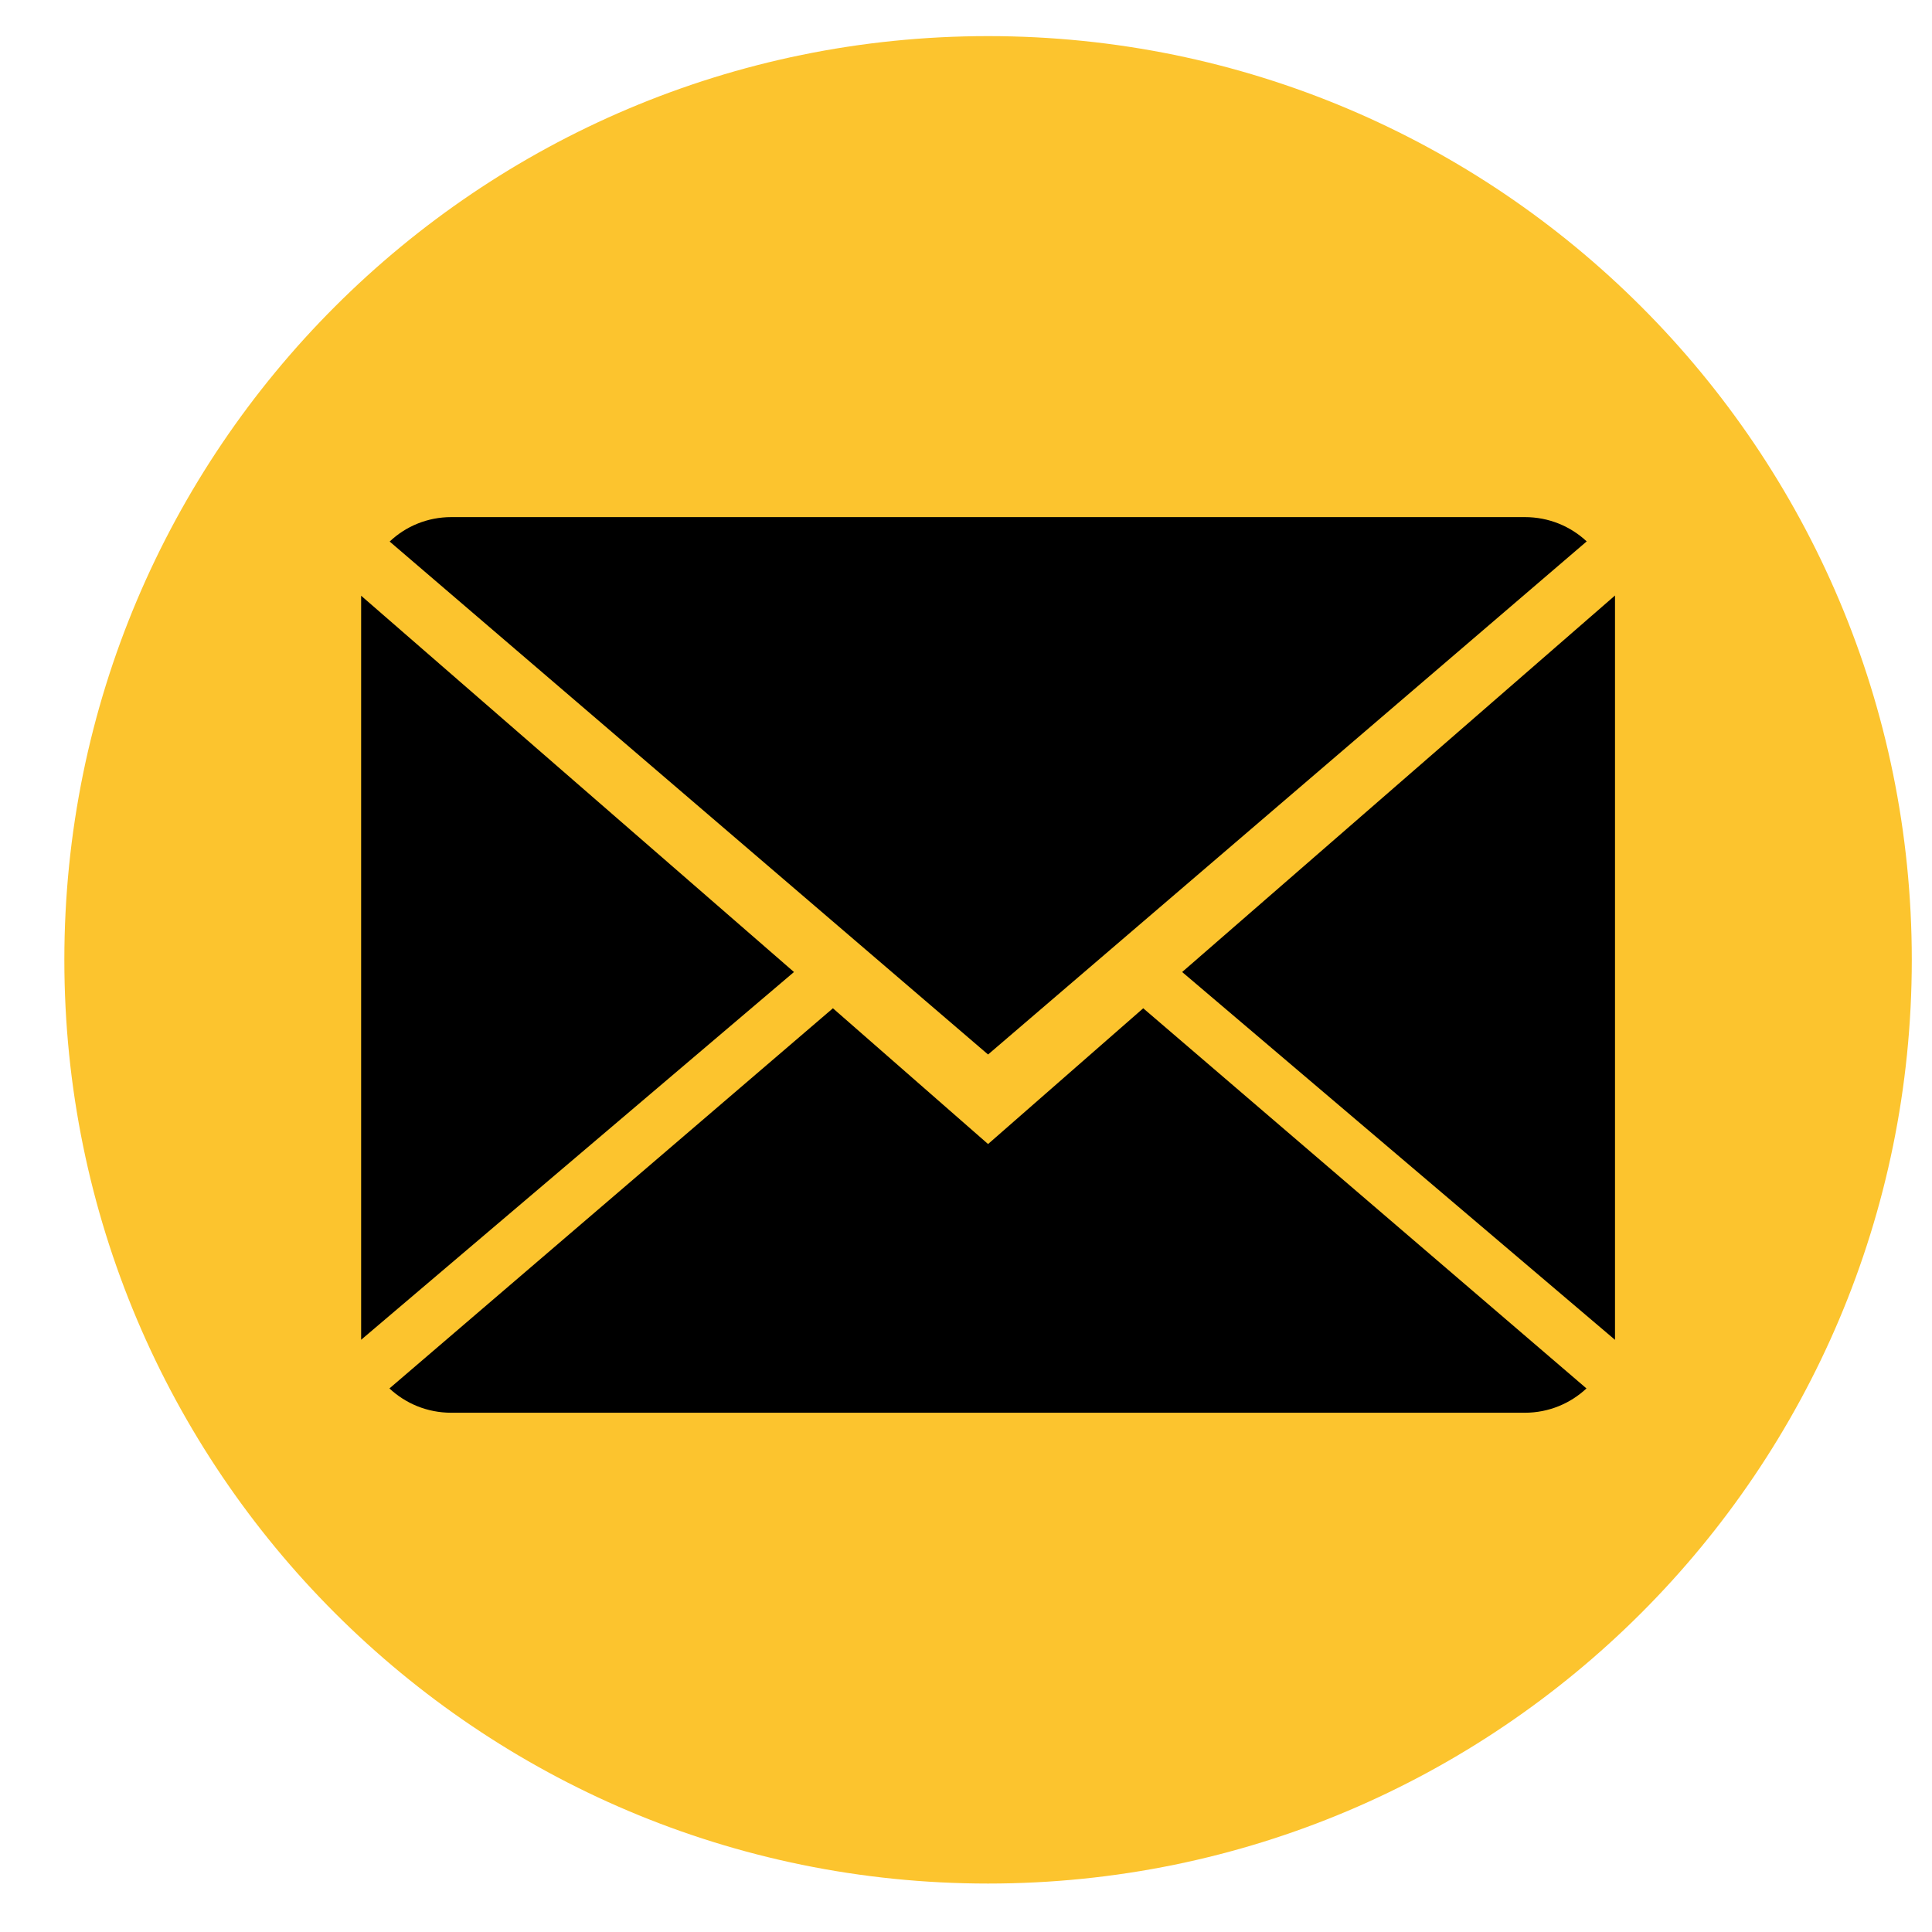
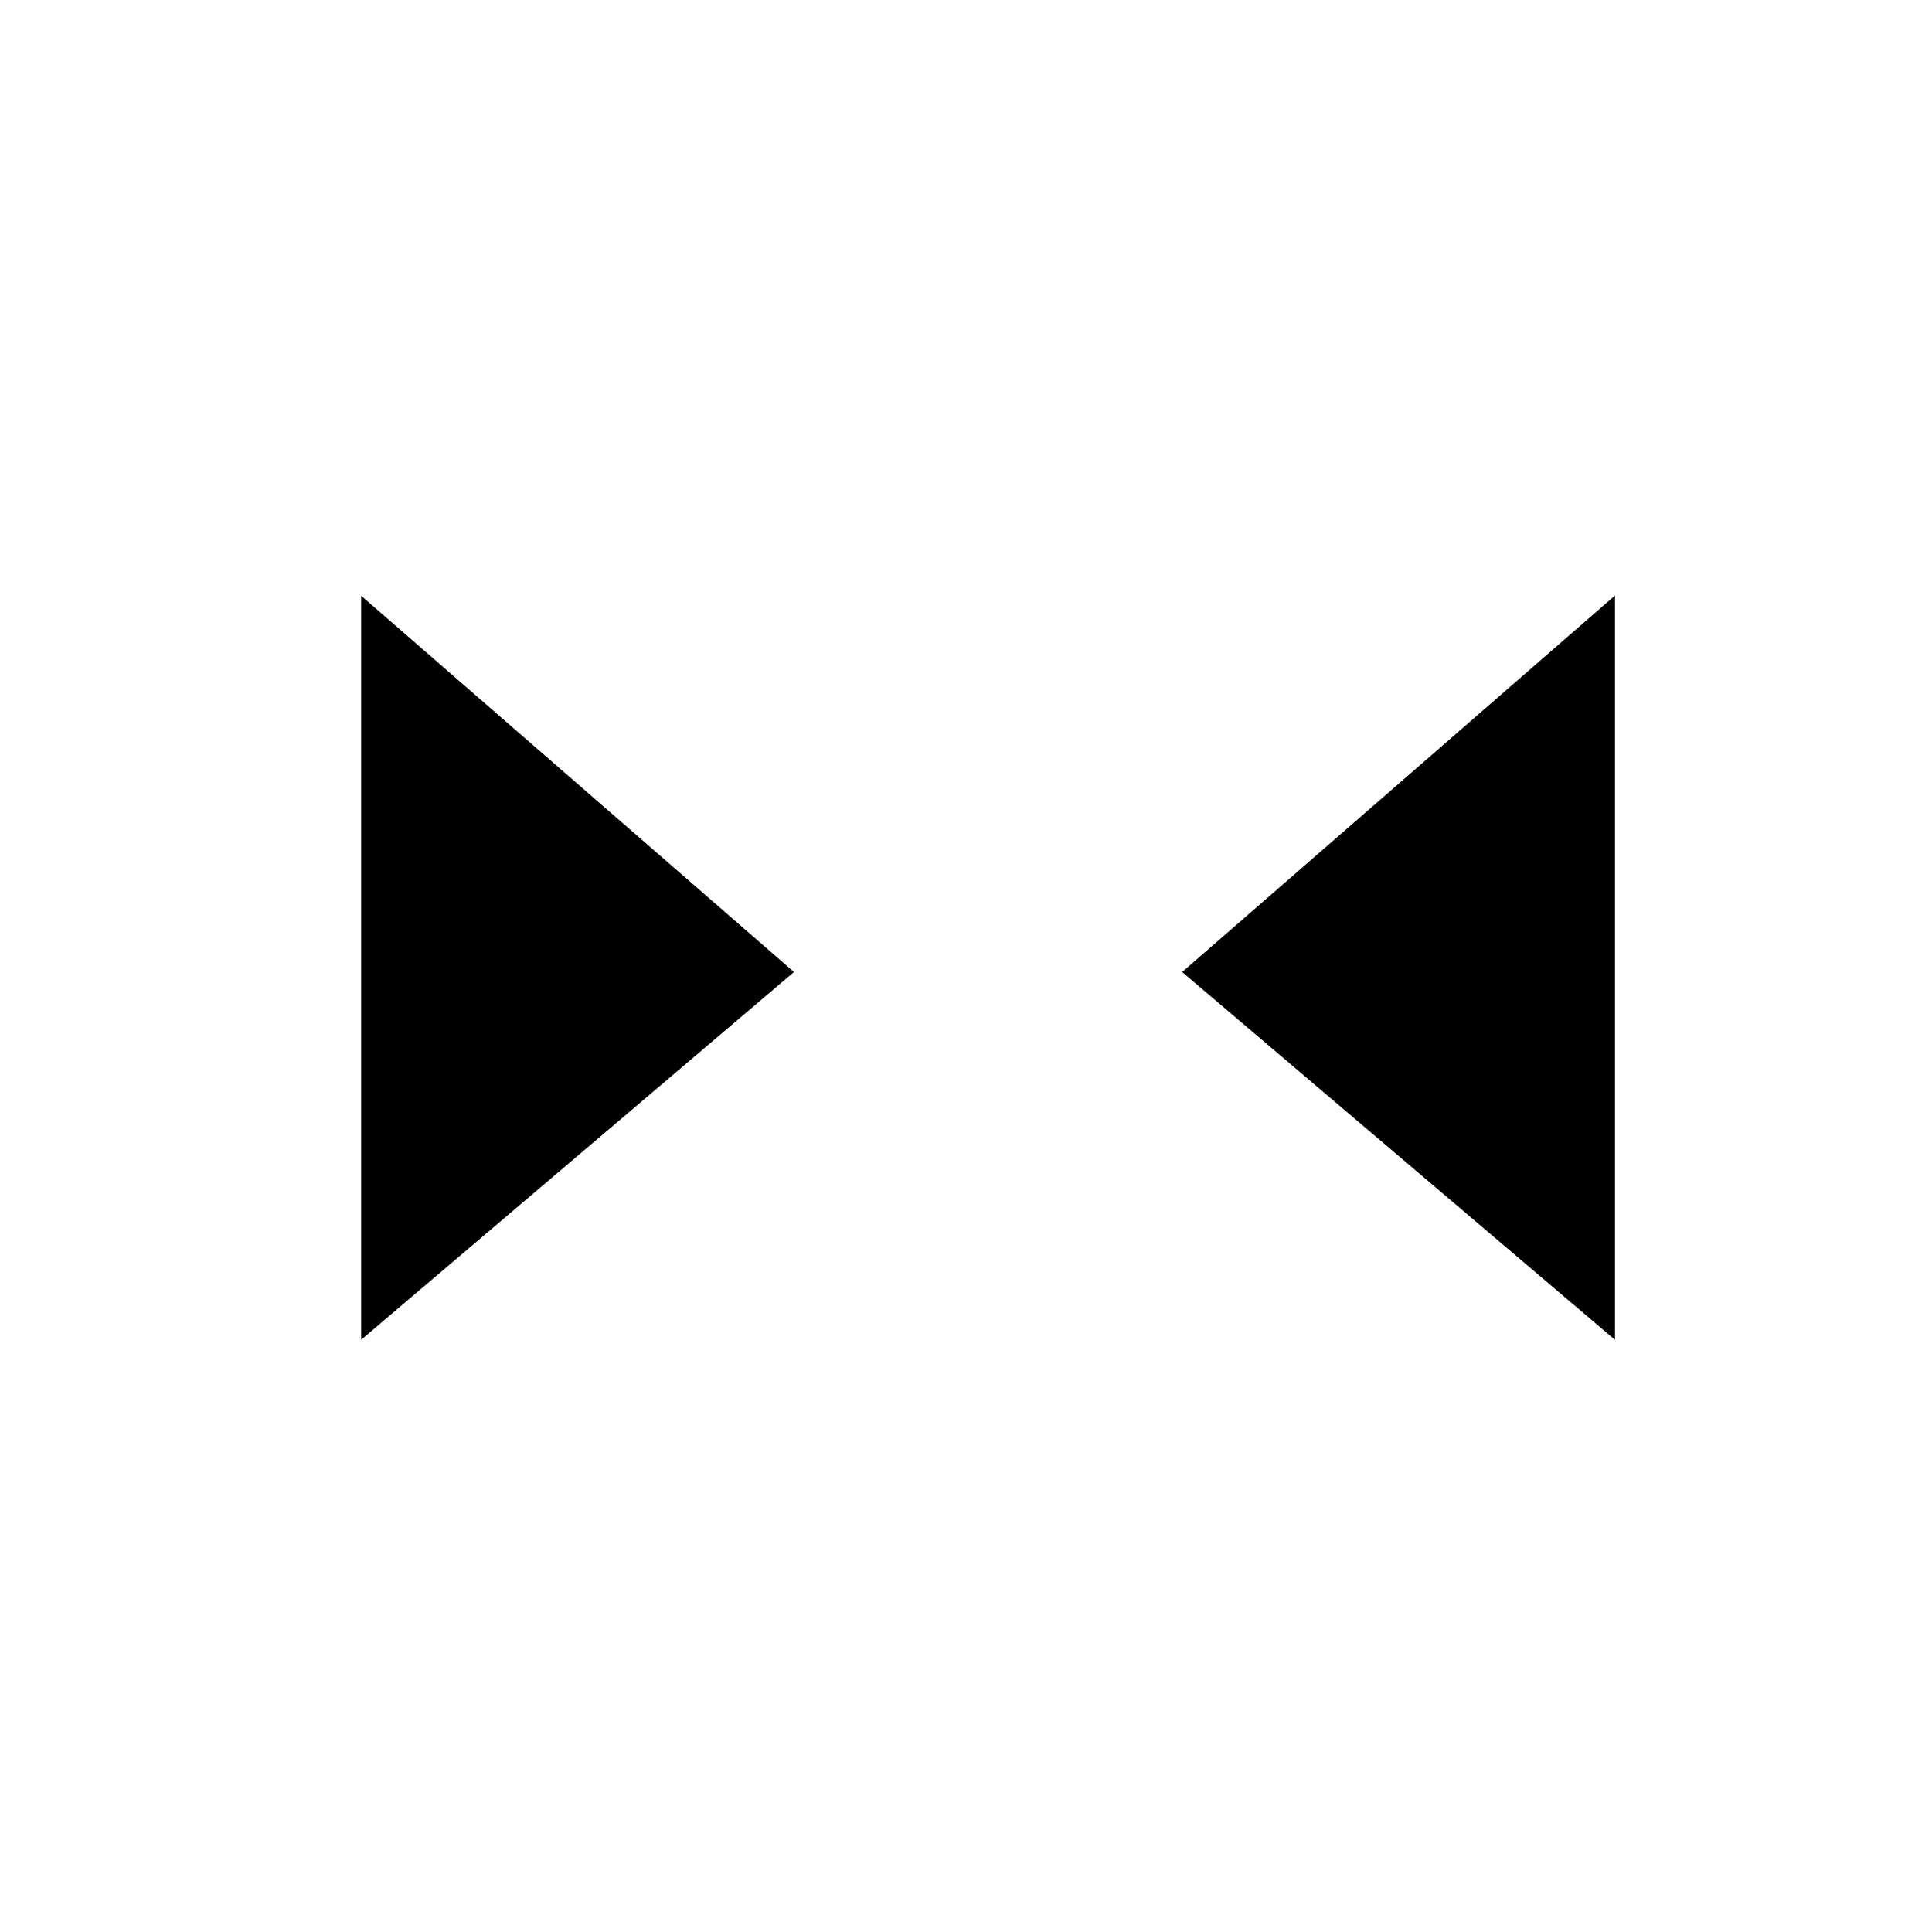
<svg xmlns="http://www.w3.org/2000/svg" width="26px" height="26px" viewBox="0 0 26 26" version="1.1">
  <title>Group 3</title>
  <g id="Page-1" stroke="none" stroke-width="1" fill="none" fill-rule="evenodd">
    <g id="6-Categoria-detalle" transform="translate(-1244, -1016)">
      <g id="Group-417" transform="translate(1152.727, 1016.486)">
        <g id="Group-3" transform="translate(92.139, 0)">
-           <path d="M24.862,12.431 C24.862,19.296 19.297,24.862 12.431,24.862 C5.565,24.862 0,19.296 0,12.431 C0,5.565 5.565,0 12.431,0 C19.297,0 24.862,5.565 24.862,12.431" id="Fill-403" fill="#FCC42E" />
-           <path d="M12.431,14.91 L10.343,13.083 L4.375,18.199 C4.591,18.401 4.883,18.526 5.207,18.526 L19.655,18.526 C19.976,18.526 20.268,18.401 20.484,18.199 L14.519,13.083 L12.431,14.91 Z" id="Fill-405" fill="#000000" />
-           <path d="M20.487,6.8 C20.27,6.597 19.978,6.473 19.655,6.473 L5.208,6.473 C4.886,6.473 4.594,6.597 4.378,6.802 L12.431,13.705 L20.487,6.8 Z" id="Fill-407" fill="#000000" />
          <polygon id="Fill-409" fill="#000000" points="3.994 7.531 3.994 17.544 9.819 12.595" />
          <polygon id="Fill-411" fill="#000000" points="15.043 12.595 20.868 17.545 20.868 7.528" />
        </g>
      </g>
    </g>
  </g>
</svg>